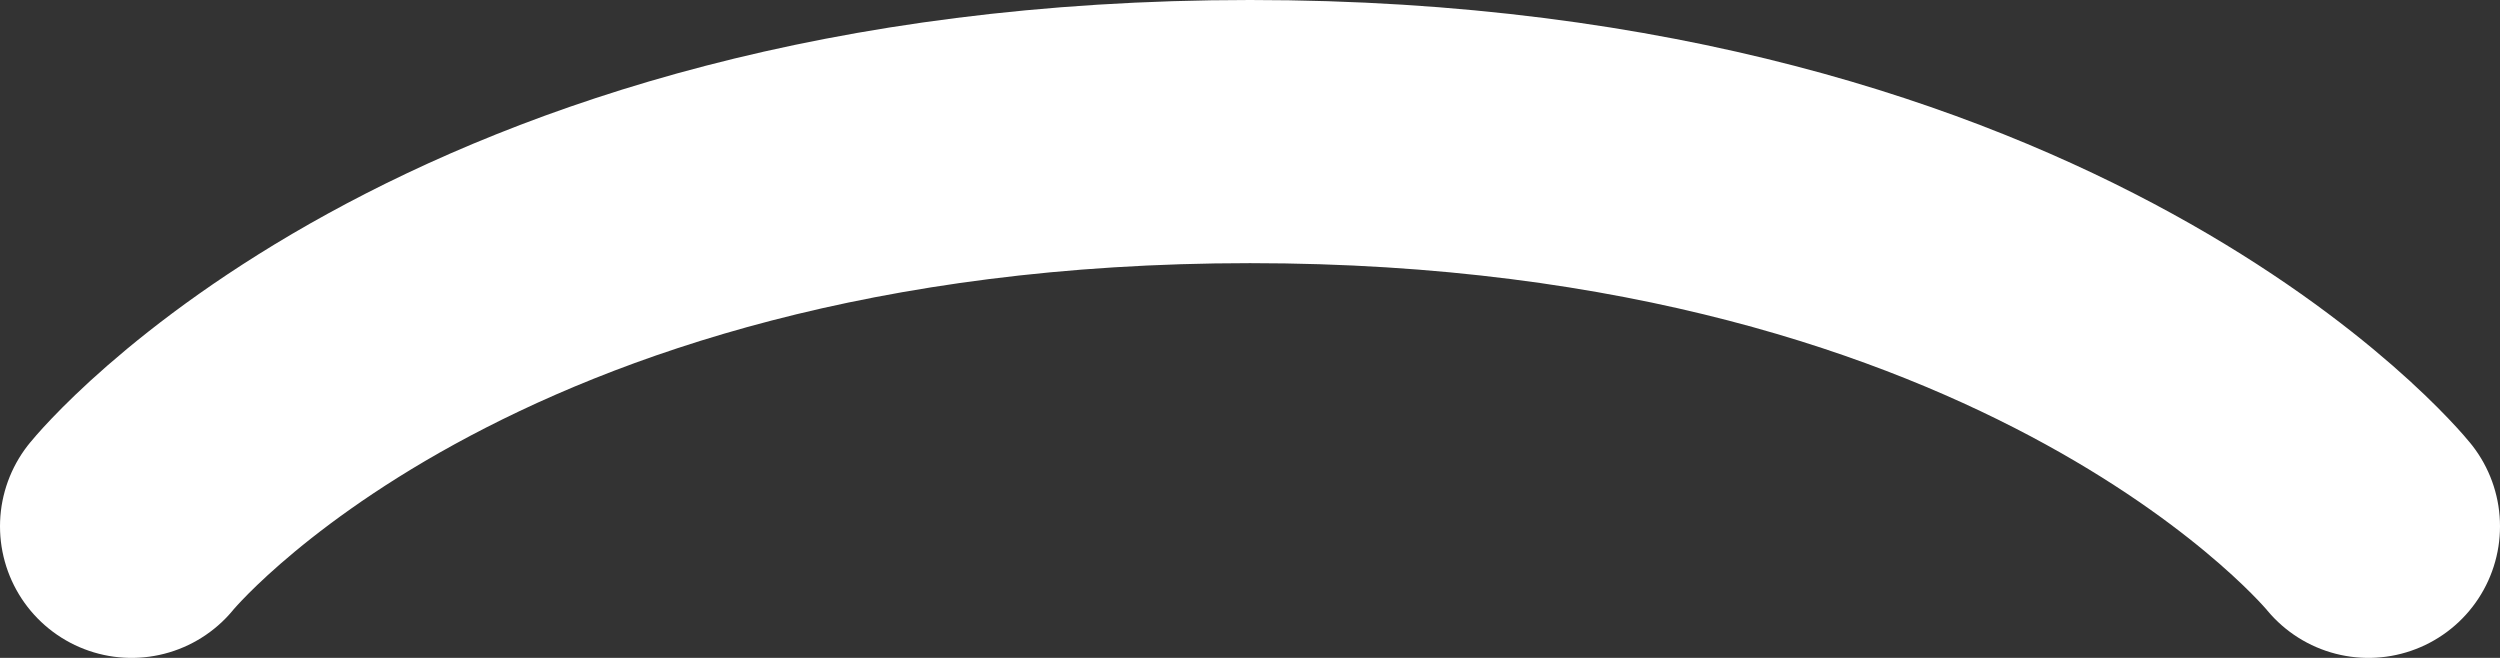
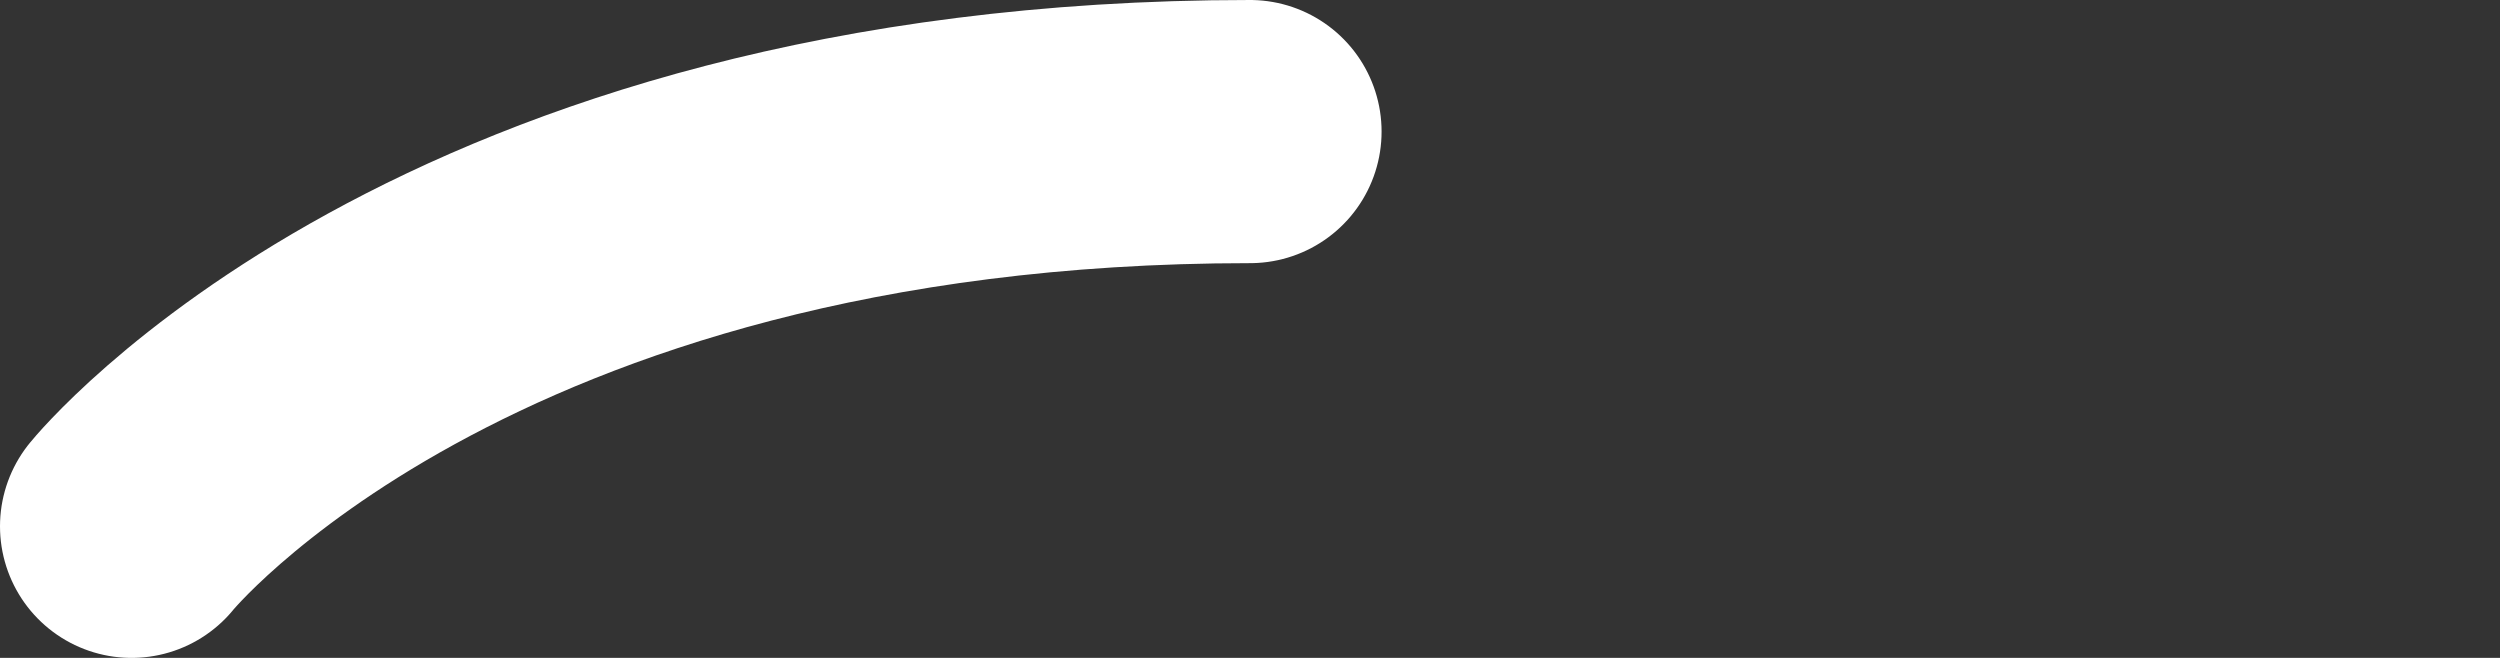
<svg xmlns="http://www.w3.org/2000/svg" width="19" height="5" viewBox="0 0 19 5" fill="none">
  <rect x="0" y="0" width="19" height="5" fill="#333333" stroke="none" />
-   <path d="M1 4C1 4 3.429 1 9.5 1C15.571 1 18 4 18 4" stroke="white" stroke-width="2" stroke-linecap="round" />
+   <path d="M1 4C1 4 3.429 1 9.5 1" stroke="white" stroke-width="2" stroke-linecap="round" />
</svg>